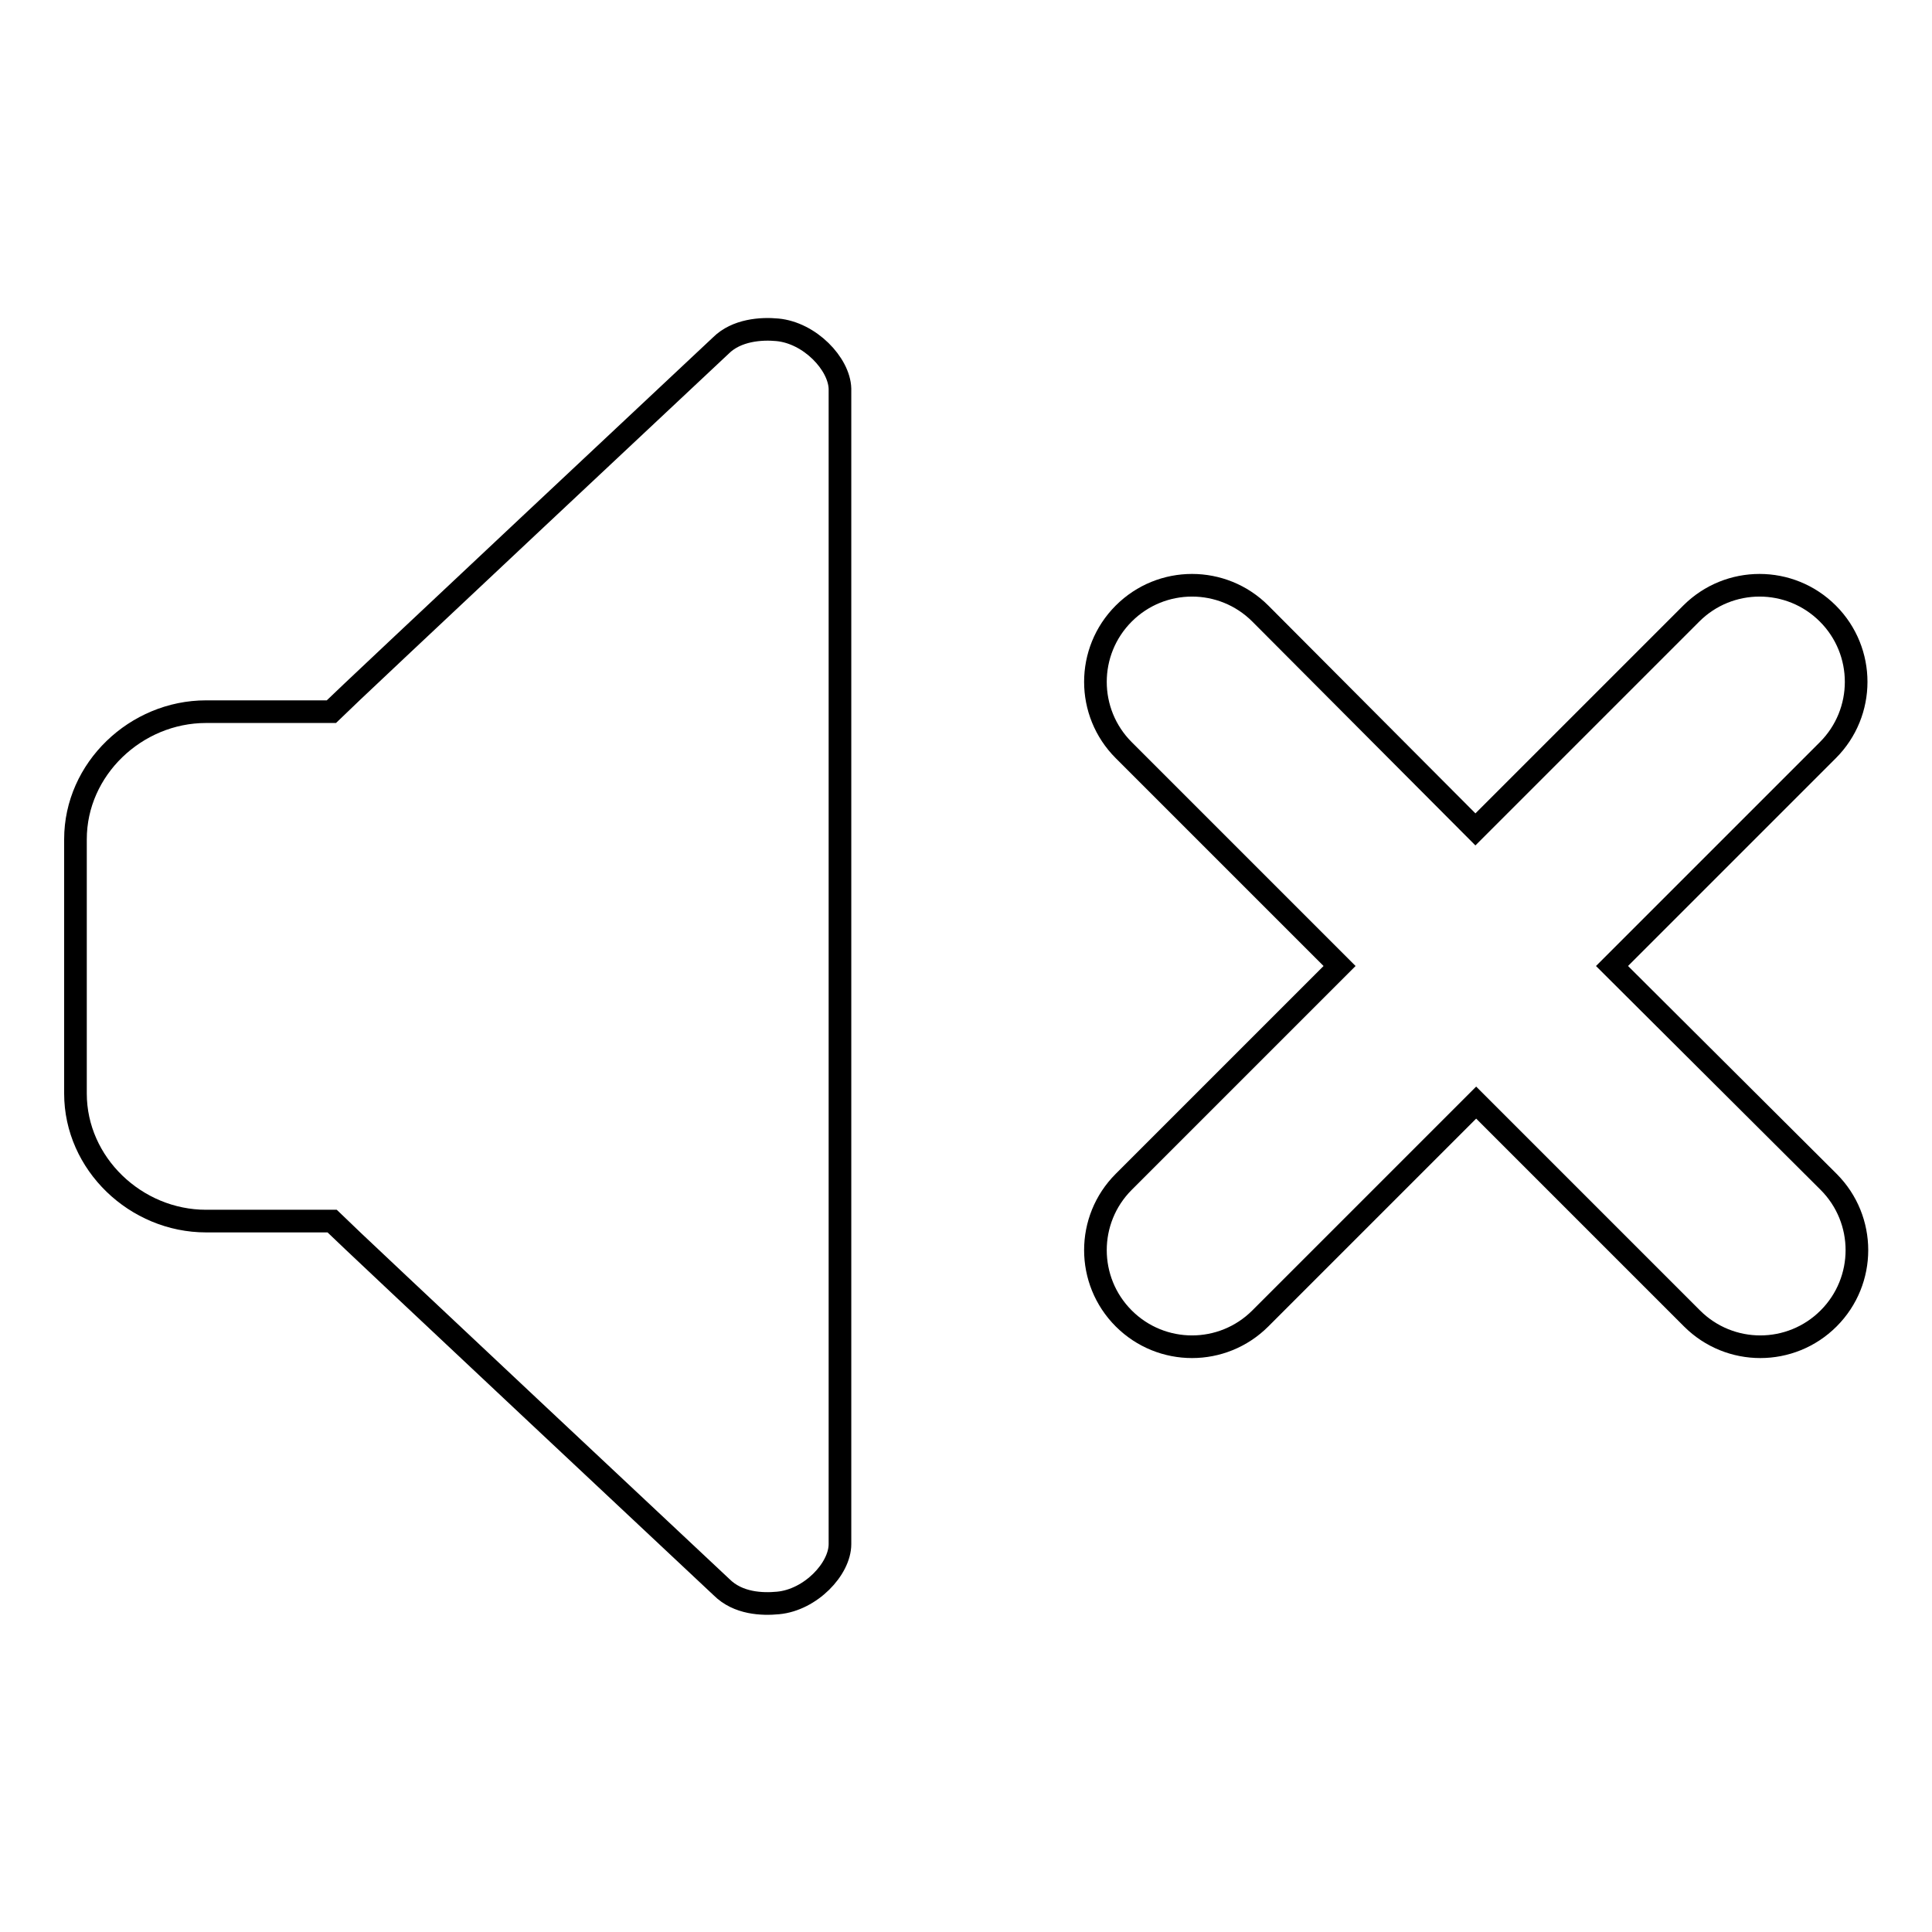
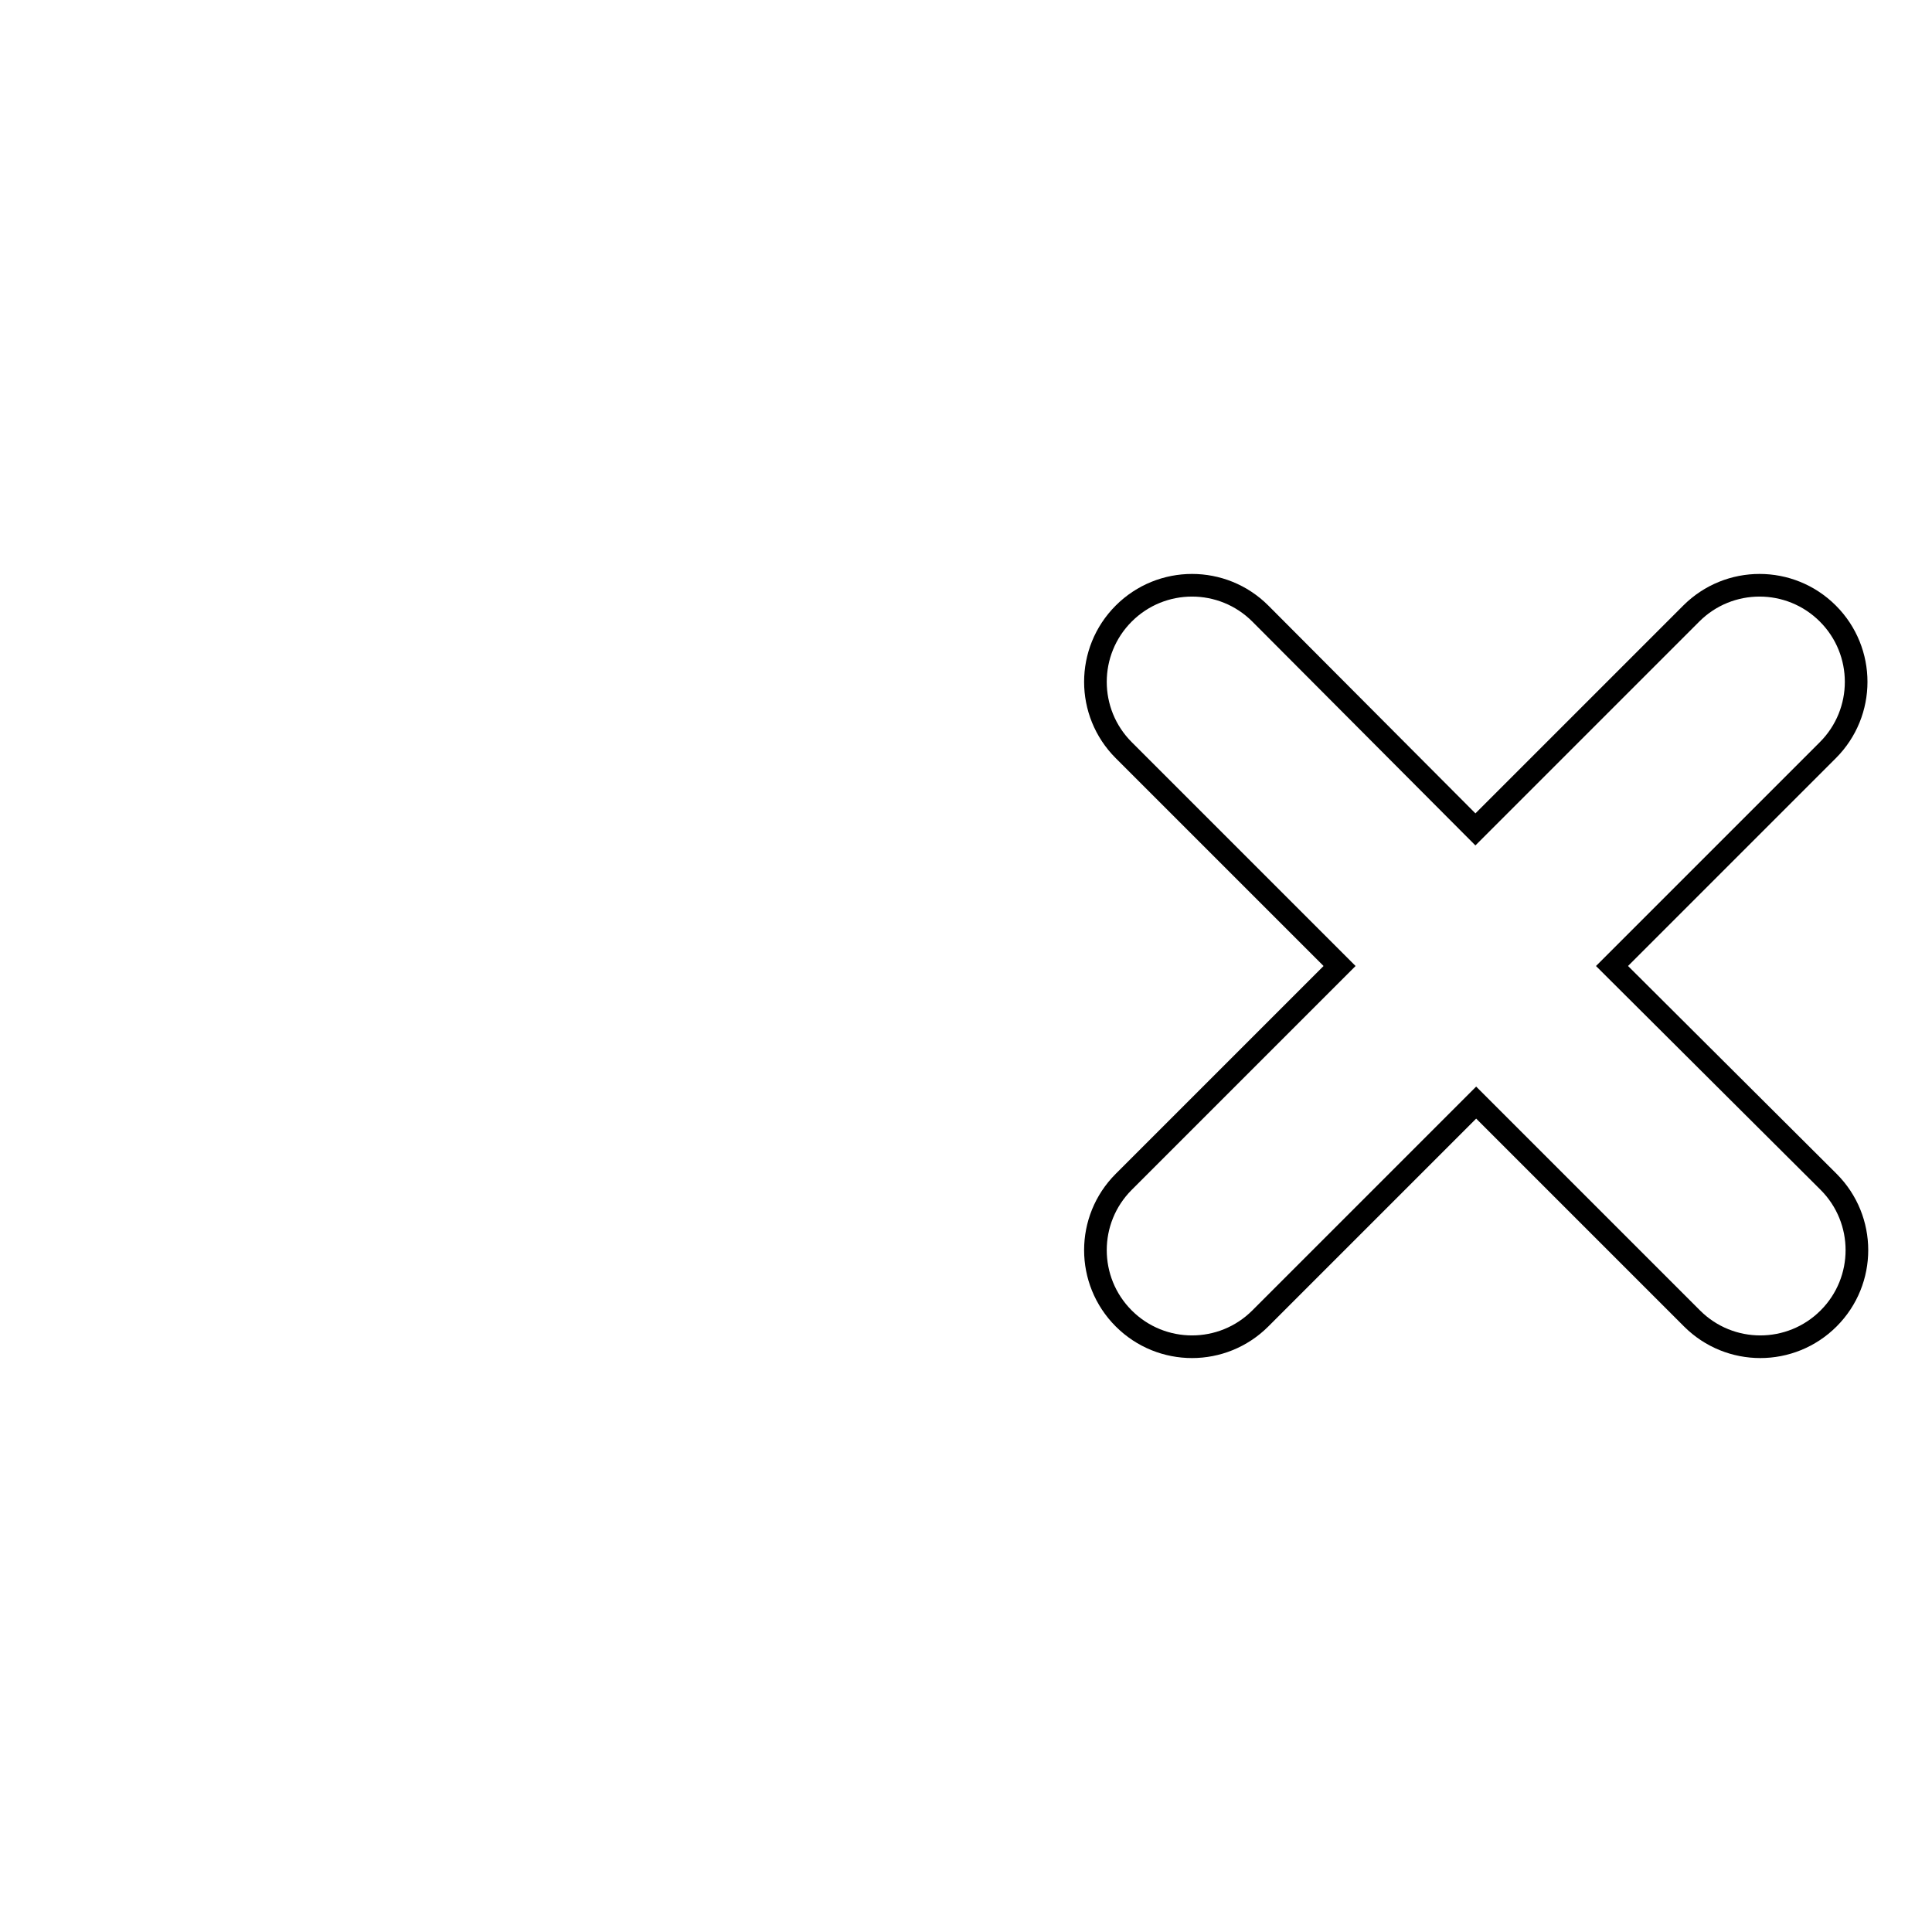
<svg xmlns="http://www.w3.org/2000/svg" version="1.1" x="0px" y="0px" viewBox="0 0 256 256" enable-background="new 0 0 256 256" xml:space="preserve">
  <g>
    <g>
-       <path stroke-width="3" fill-opacity="0" stroke="#000000" d="M103,43.7c-2.1-0.2-5.4,0-7.5,2.1c0,0-49.5,46.4-51.6,48.5H27.3c-9.3,0-17.3,7.6-17.3,16.9v33.7c0,9.3,8,16.9,17.3,16.9H44c2.1,2.1,51.6,48.5,51.6,48.5c2.2,2.2,5.4,2.3,7.5,2.1c4.3-0.4,8.2-4.5,8.2-7.8c0-0.4,0-152.7,0-153.1C111.2,48.2,107.3,44.1,103,43.7z" />
      <path stroke-width="3" fill-opacity="0" stroke="#000000" d="M213.6,128l28.6-28.6c5-5,5-13.1,0-18.1c-5-5-13.1-5-18.1,0l-28.6,28.6L167,81.3c-5-5-13.1-5-18.1,0c-5,5-5,13.1,0,18.1l28.6,28.6l-28.6,28.6c-5,5-5,13.1,0,18.1s13.1,5,18.1,0l28.6-28.6l28.6,28.6c5,5,13.1,5,18.1,0s5-13.1,0-18.1L213.6,128z" />
    </g>
  </g>
</svg>